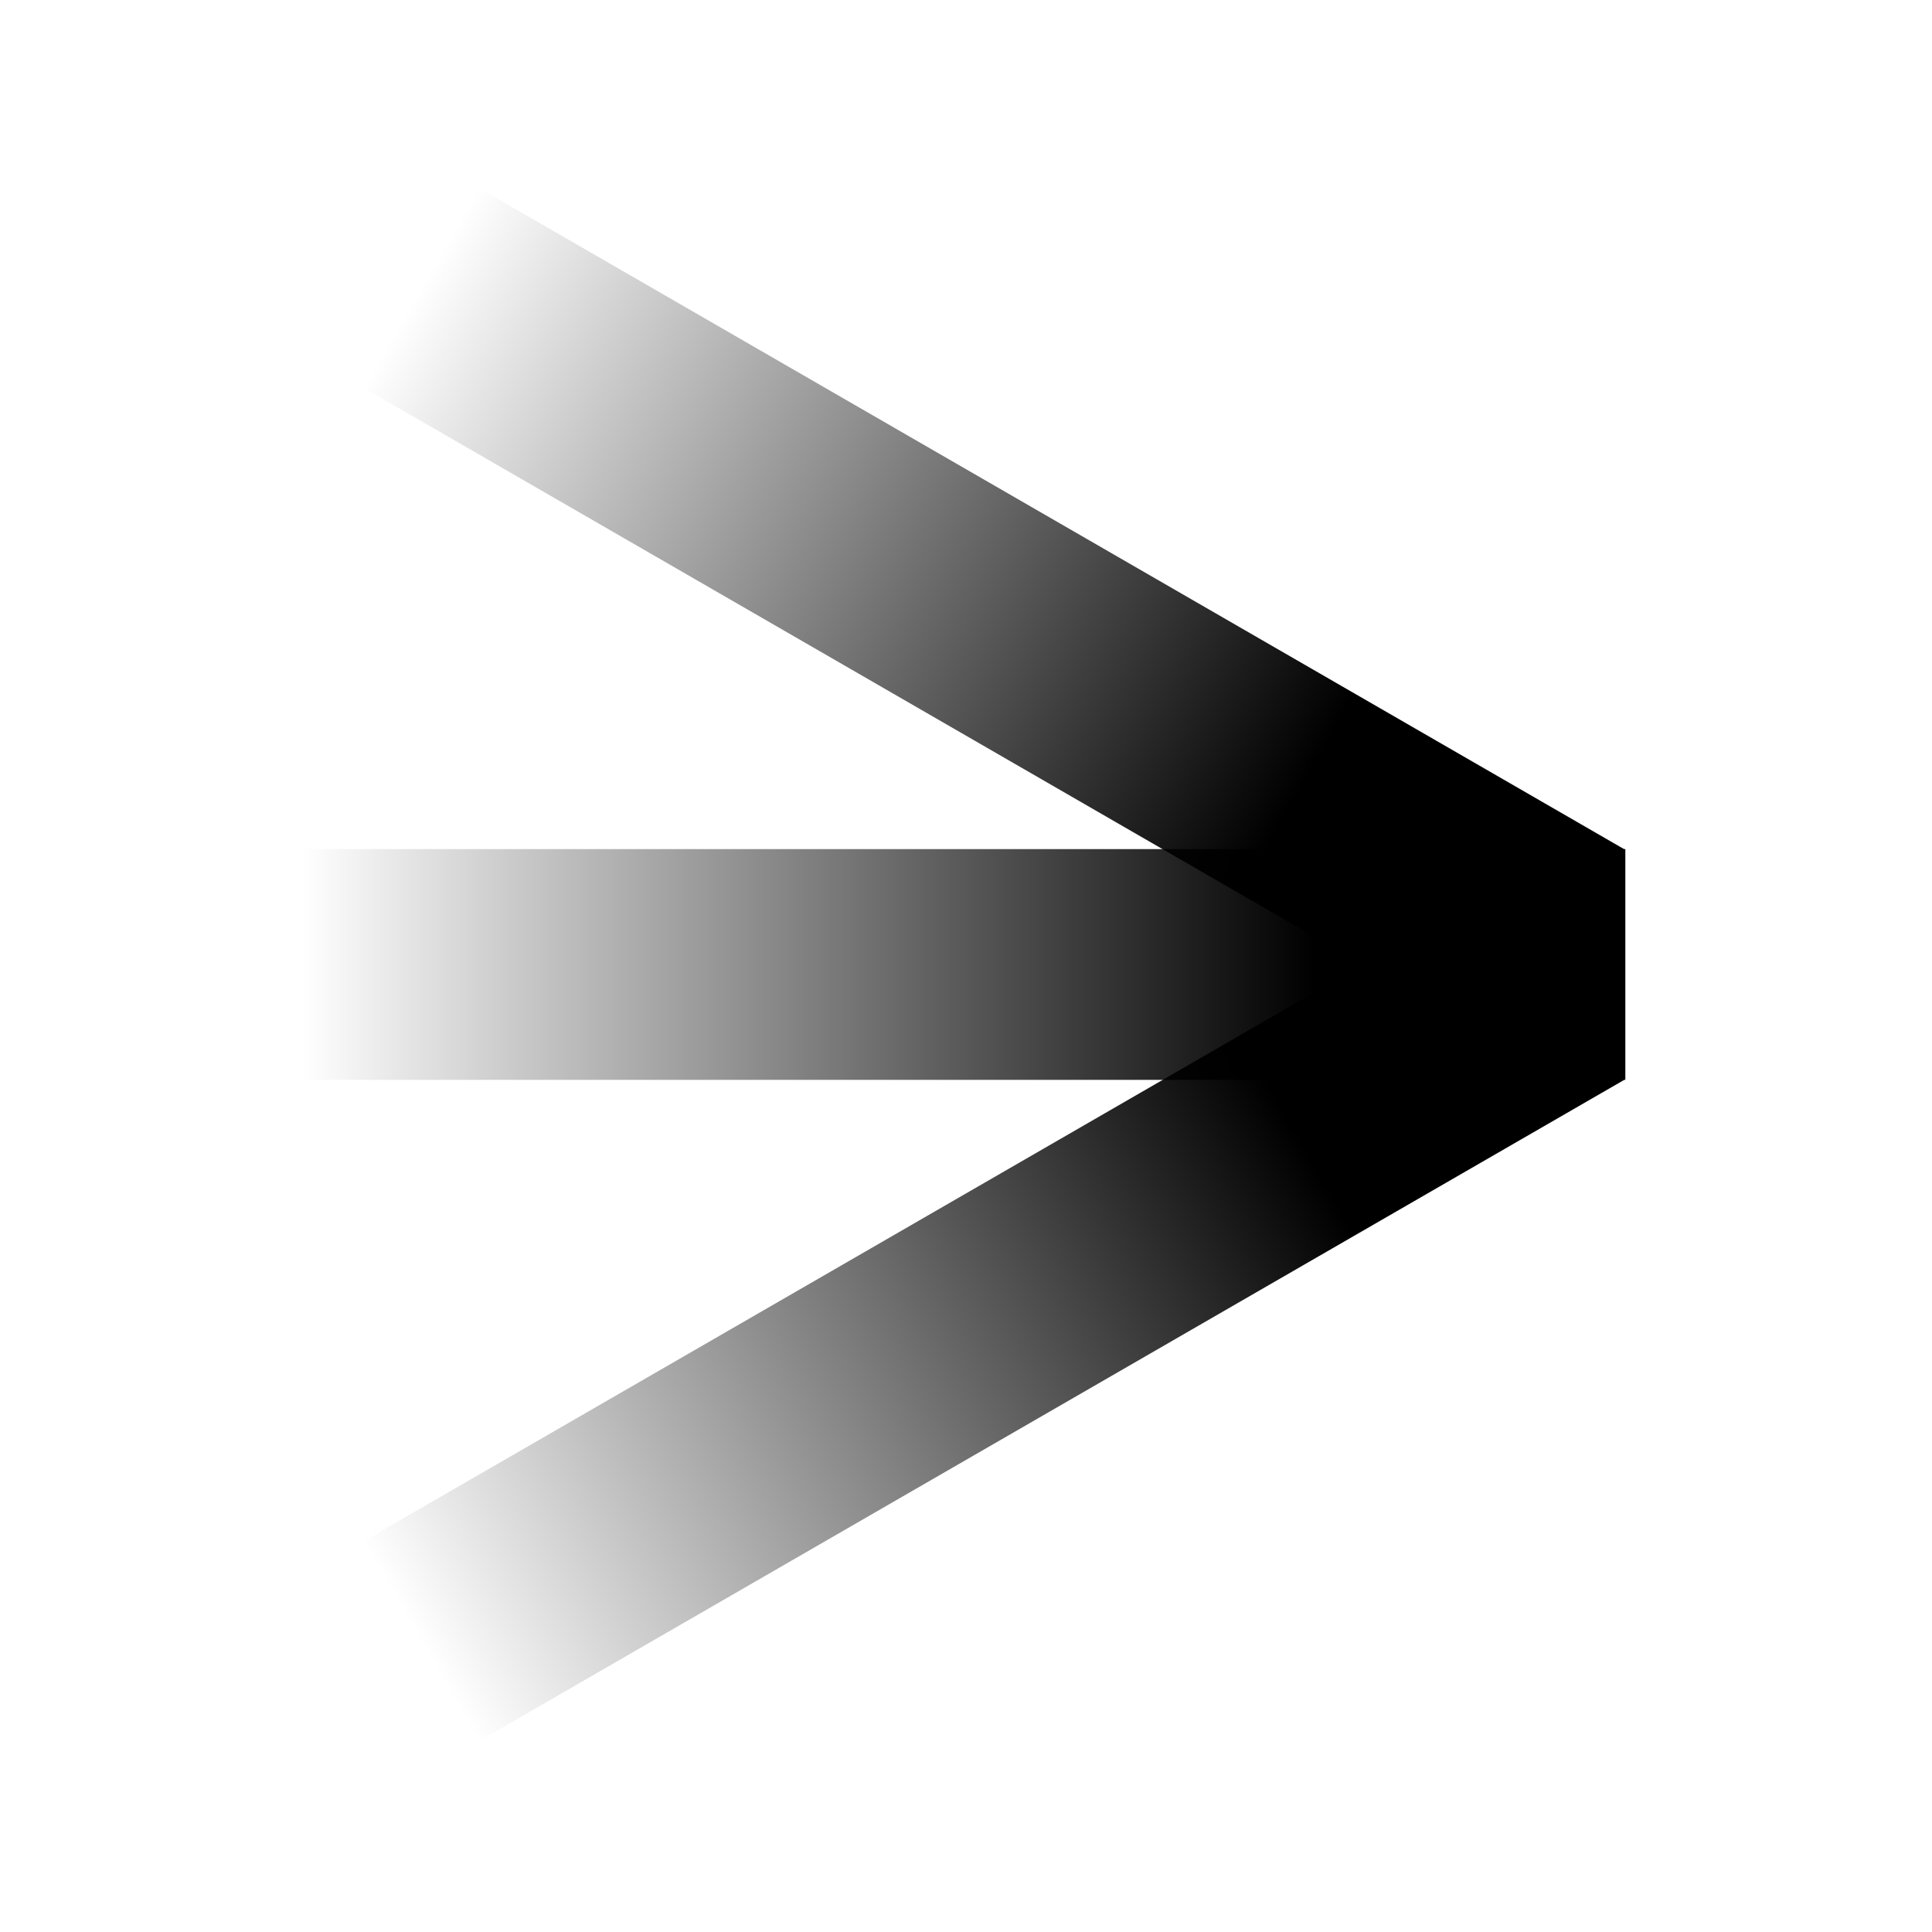
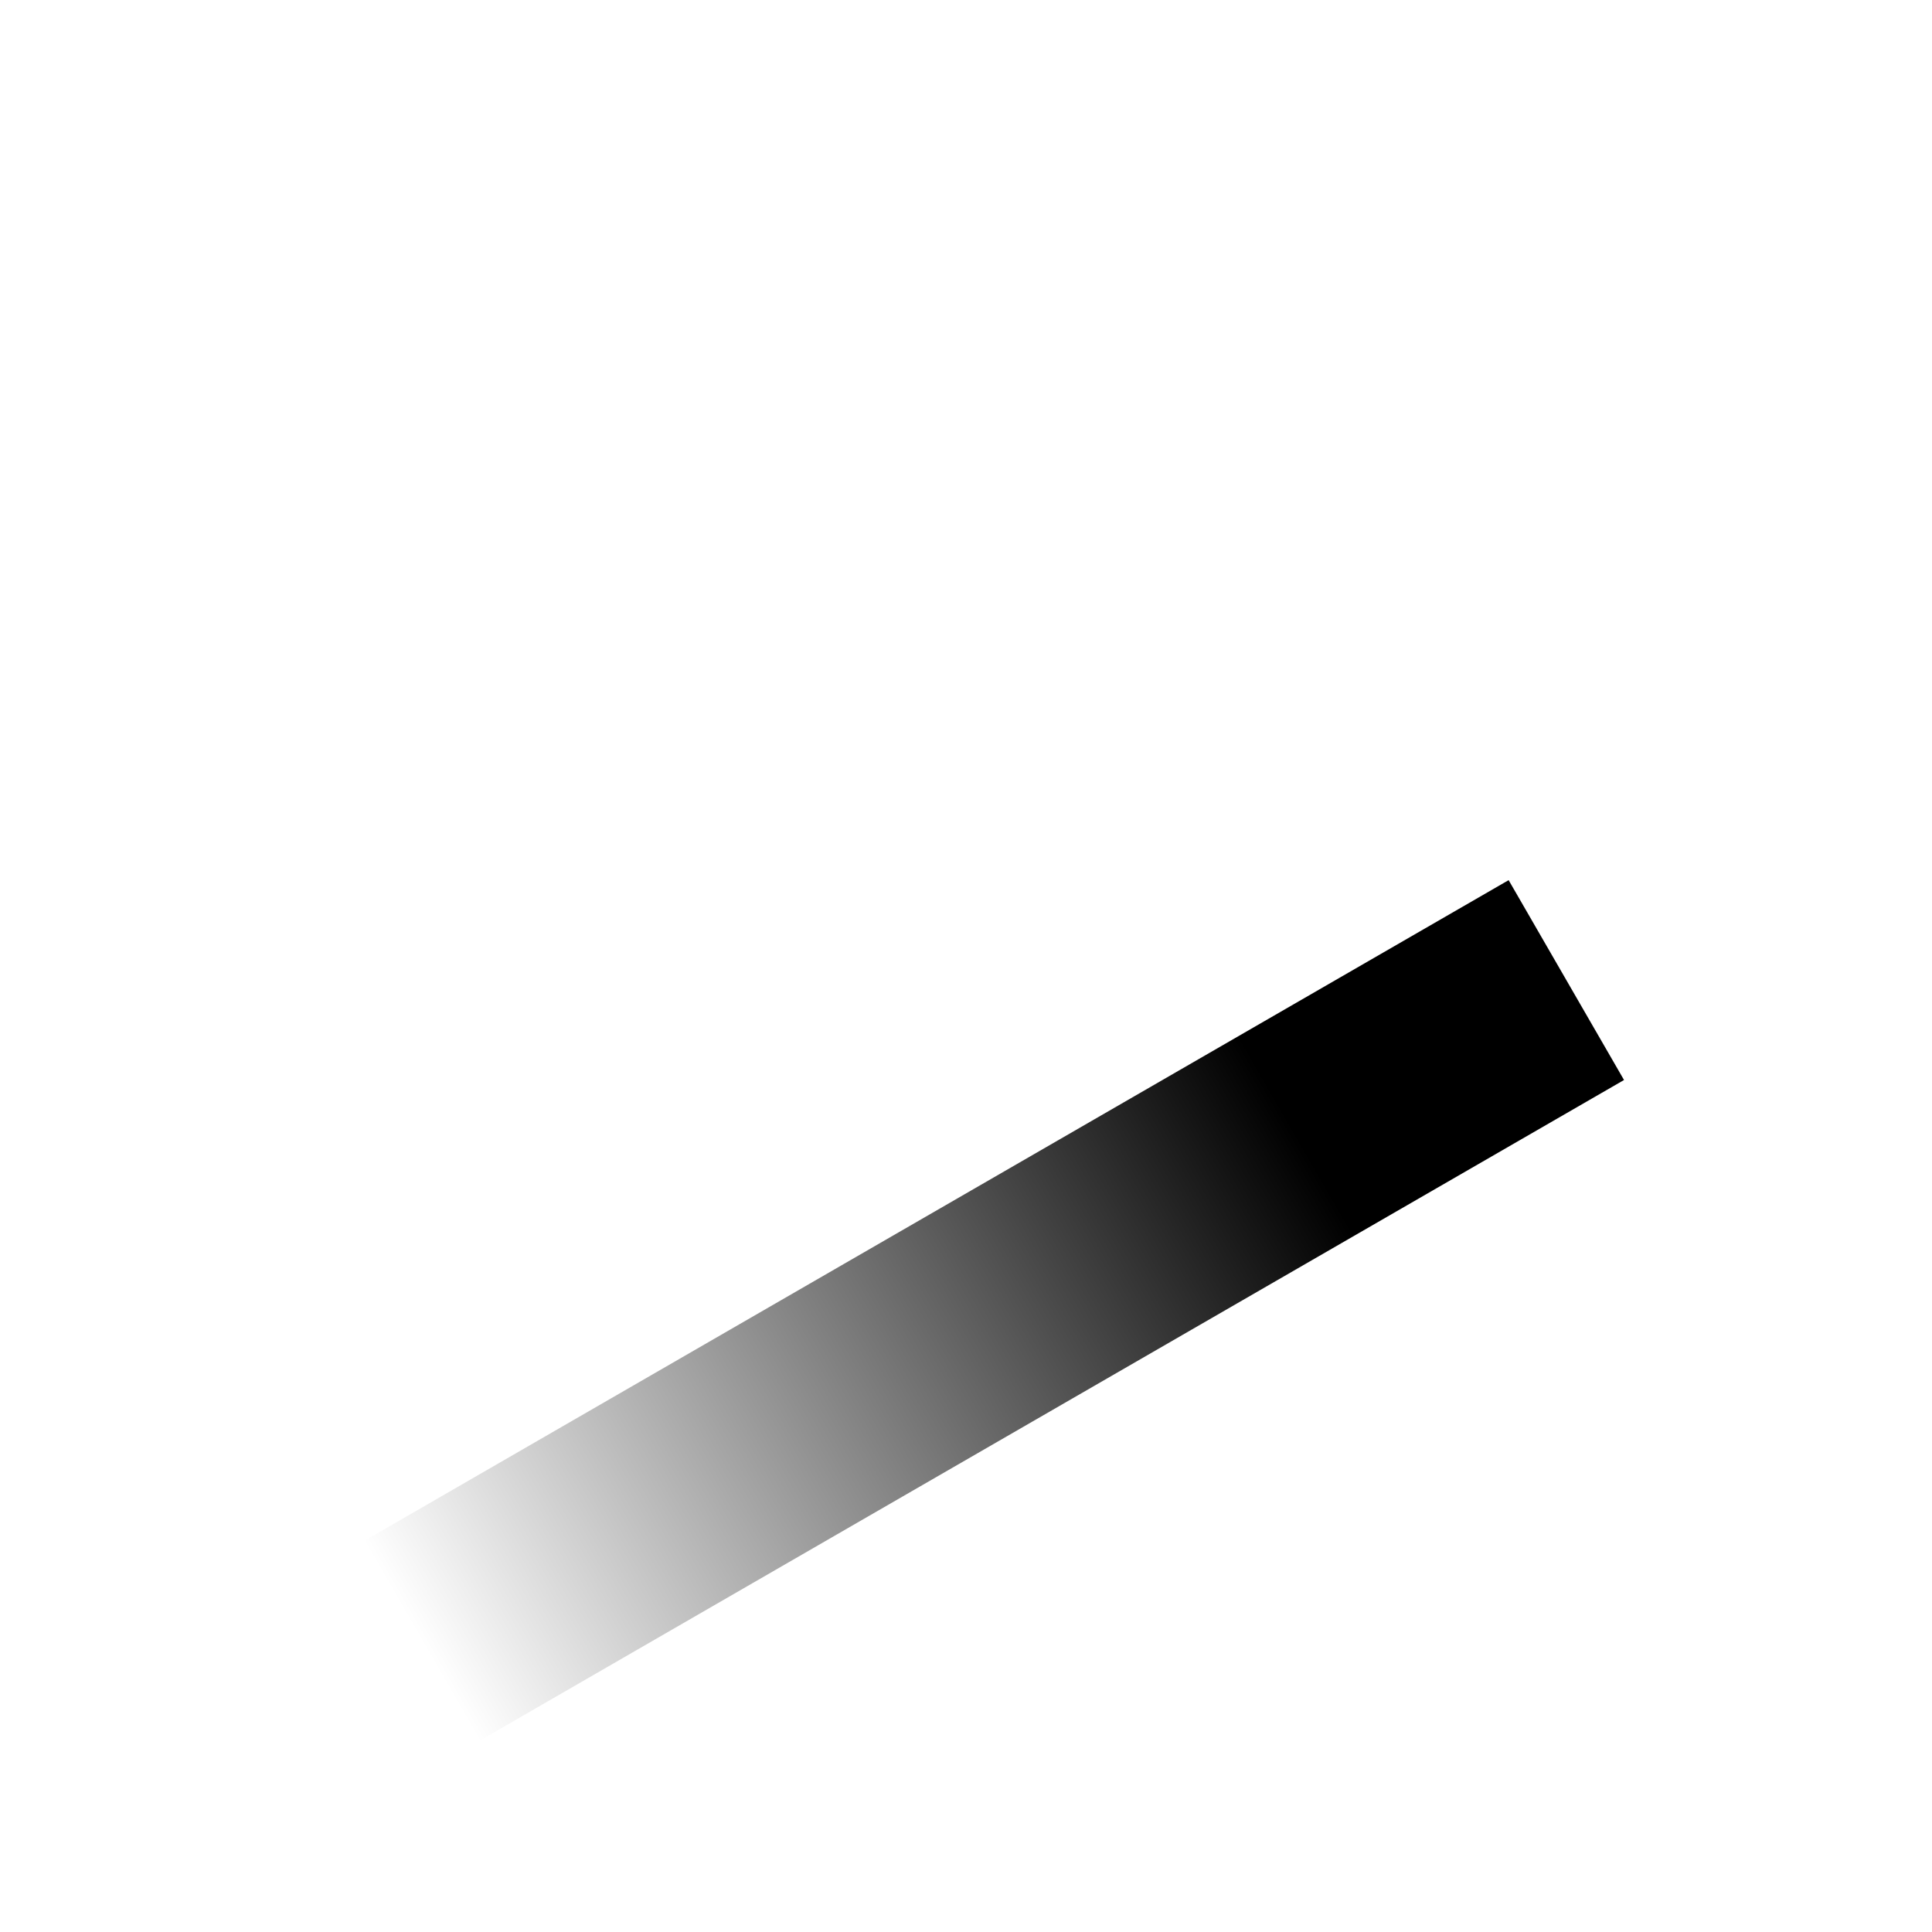
<svg xmlns="http://www.w3.org/2000/svg" width="504" height="504" viewBox="0 0 504 504" fill="none">
  <g style="mix-blend-mode:plus-darker">
-     <rect x="124.879" y="49" width="345" height="60.201" transform="rotate(30 124.879 49)" fill="url(#paint0_linear_3353_3)" />
-   </g>
+     </g>
  <g style="mix-blend-mode:plus-darker">
-     <rect x="79" y="221.505" width="345" height="60.197" fill="url(#paint1_linear_3353_3)" />
-   </g>
+     </g>
  <g style="mix-blend-mode:plus-darker">
    <rect x="94.778" y="402.104" width="345" height="60.201" transform="rotate(-30 94.778 402.104)" fill="url(#paint2_linear_3353_3)" />
  </g>
  <defs>
    <linearGradient id="paint0_linear_3353_3" x1="124.879" y1="79.101" x2="469.879" y2="79.101" gradientUnits="userSpaceOnUse">
      <stop stop-opacity="0" />
      <stop offset="0.765" />
    </linearGradient>
    <linearGradient id="paint1_linear_3353_3" x1="79" y1="251.604" x2="424" y2="251.604" gradientUnits="userSpaceOnUse">
      <stop stop-opacity="0" />
      <stop offset="0.765" />
    </linearGradient>
    <linearGradient id="paint2_linear_3353_3" x1="94.778" y1="432.205" x2="439.778" y2="432.205" gradientUnits="userSpaceOnUse">
      <stop stop-opacity="0" />
      <stop offset="0.765" />
    </linearGradient>
  </defs>
</svg>